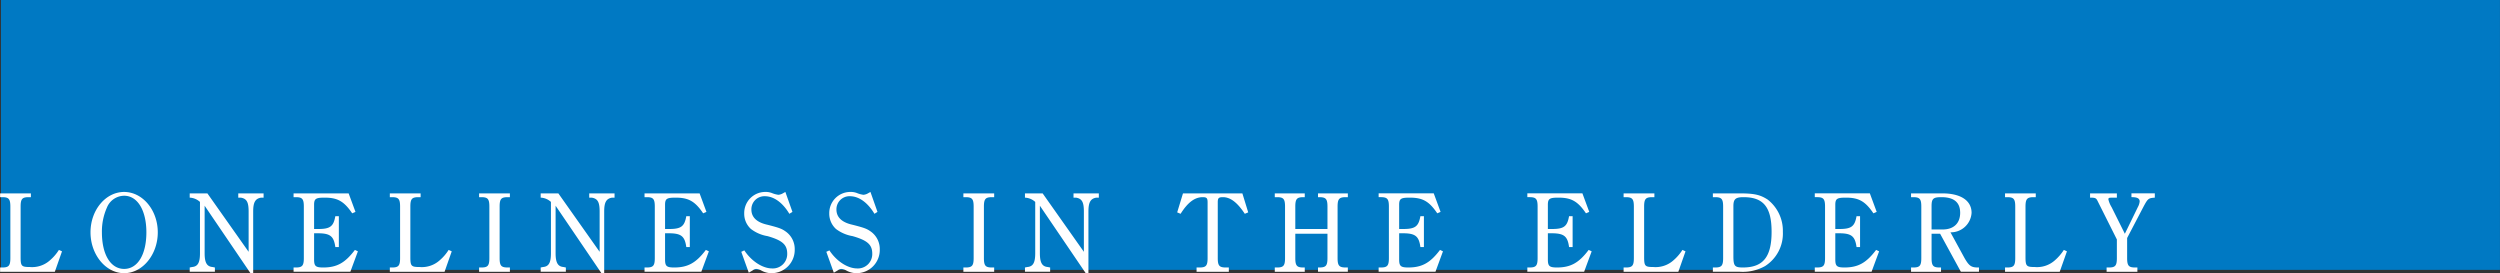
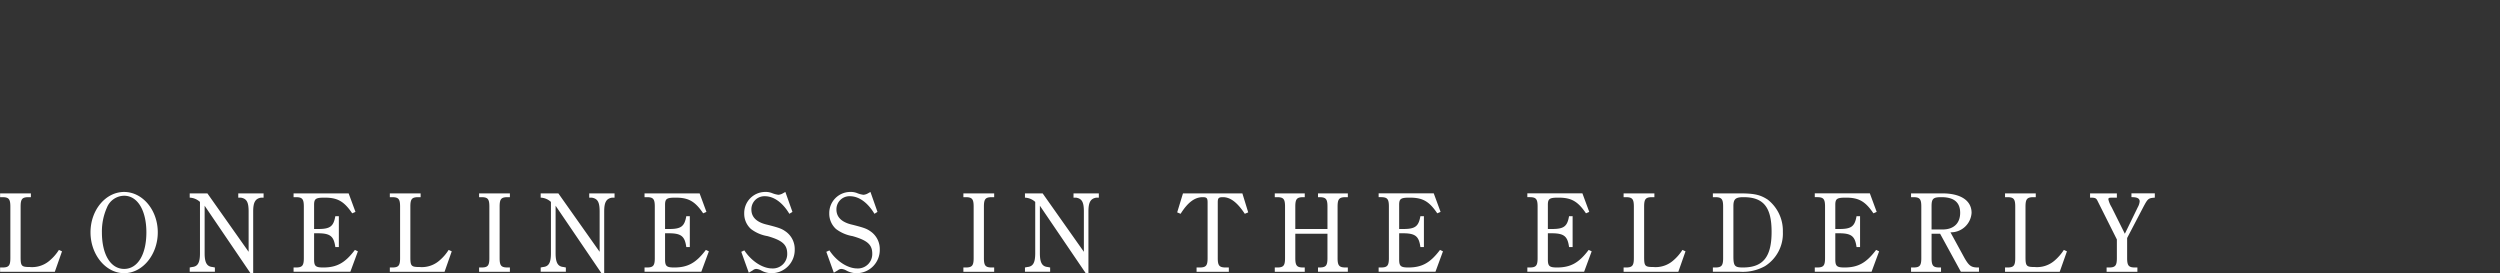
<svg xmlns="http://www.w3.org/2000/svg" id="グループ_298" data-name="グループ 298" width="526.19" height="57.5" viewBox="0 0 526.19 57.5">
  <rect x="0" y="0" width="526.19" height="57.5" fill="#333333" stroke="none" />
  <defs>
    <style>
      .cls-1 {
        fill: #0079c3;
      }

      .cls-1, .cls-2 {
        fill-rule: evenodd;
      }

      .cls-2 {
        fill: #fff;
      }
    </style>
  </defs>
-   <path id="長方形_747" data-name="長方形 747" class="cls-1" d="M3936.76,20724.5h525.98v56.8H3936.76v-56.8Z" transform="translate(-3936.56 -20724.5)" />
  <path id="Loneliness_in_the_Elderly" data-name="Loneliness in the Elderly" class="cls-2" d="M3948.96,20777.1a9.678,9.678,0,0,1-1.9,2.2,5.616,5.616,0,0,1-4.24,1.4c-1.73,0-1.92-.2-1.92-2.1V20768c0-1.6.31-2,1.68-2h0.48v-0.8h-6.48v0.8h0.48c1.36,0,1.68.4,1.68,2v10.8c0,1.6-.32,2-1.68,2h-0.48v0.9h11.52l1.51-4.3Zm6.65-3.7c0,4.7,3.21,8.6,7.08,8.6s7.08-3.9,7.08-8.6-3.22-8.5-7.08-8.5C3958.8,20764.9,3955.61,20768.7,3955.61,20773.4Zm2.4,0a12.317,12.317,0,0,1,1.05-5.2,3.957,3.957,0,0,1,3.63-2.5c2.83,0,4.68,3.1,4.68,7.7,0,4.7-1.85,7.7-4.68,7.7S3958.01,20778.1,3958.01,20773.4Zm31.27,8.6h0.57v-13c0-1.9.44-2.7,1.66-2.9h0.53v-0.9h-5.33v0.9h0.53c1.22,0.2,1.65.9,1.65,2.9v8.5l-8.68-12.3h-3.72v0.9a3.4,3.4,0,0,1,2.16.9v10.8c0,2-.46,2.8-1.66,2.9l-0.5.1v0.9h5.3v-0.9l-0.5-.1c-1.18-.1-1.66-0.9-1.66-2.9v-10Zm21.98-4.9c-2.04,2.7-3.76,3.7-6.67,3.7-1.61,0-1.92-.3-1.92-1.7v-5.5h0.77c2.62,0,3.38.6,3.7,2.9h0.74v-6.5h-0.74c-0.39,2.2-1.13,2.7-3.63,2.7h-0.84v-5.1c0-1.3.41-1.5,2.21-1.5,2.66,0,4.05.7,5.81,3.3l0.69-.3-1.44-3.9h-11.59v0.8h0.48c1.37,0,1.68.4,1.68,2v10.8c0,1.6-.31,2-1.68,2h-0.48v0.9h11.95l1.59-4.3Zm19.73,0a9.678,9.678,0,0,1-1.9,2.2,5.616,5.616,0,0,1-4.24,1.4c-1.73,0-1.92-.2-1.92-2.1V20768c0-1.6.31-2,1.68-2h0.48v-0.8h-6.48v0.8h0.48c1.37,0,1.68.4,1.68,2v10.8c0,1.6-.31,2-1.68,2h-0.48v0.9h11.52l1.51-4.3Zm12.89,3.7h-0.48c-1.37,0-1.68-.4-1.68-2V20768c0-1.6.31-2,1.68-2h0.48v-0.8h-6.48v0.8h0.48c1.37,0,1.68.4,1.68,2v10.8c0,1.6-.31,2-1.68,2h-0.48v0.9h6.48v-0.9Zm19.27,1.2h0.58v-13c0-1.9.43-2.7,1.65-2.9h0.53v-0.9h-5.33v0.9h0.53c1.22,0.2,1.66.9,1.66,2.9v8.5l-8.69-12.3h-3.72v0.9a3.373,3.373,0,0,1,2.16.9v10.8c0,2-.46,2.8-1.66,2.9l-0.5.1v0.9h5.3v-0.9l-0.5-.1c-1.18-.1-1.66-0.9-1.66-2.9v-10Zm21.98-4.9c-2.04,2.7-3.76,3.7-6.67,3.7-1.61,0-1.92-.3-1.92-1.7v-5.5h0.77c2.62,0,3.38.6,3.7,2.9h0.74v-6.5h-0.74c-0.39,2.2-1.13,2.7-3.63,2.7h-0.84v-5.1c0-1.3.41-1.5,2.21-1.5,2.66,0,4.06.7,5.81,3.3l0.69-.3-1.44-3.9h-11.59v0.8h0.48c1.37,0,1.68.4,1.68,2v10.8c0,1.6-.31,2-1.68,2h-0.48v0.9h11.95l1.59-4.3Zm9.03,4.8,0.84-.5a1.22,1.22,0,0,1,.74-0.3,2.565,2.565,0,0,1,.99.3,4.432,4.432,0,0,0,2.28.6,4.889,4.889,0,0,0,4.82-5,4.512,4.512,0,0,0-1.8-3.7c-0.84-.6-1.2-0.8-3.96-1.5-2.26-.5-3.36-1.6-3.36-3.2a2.741,2.741,0,0,1,2.83-2.8c1.87,0,3.72,1.3,5.16,3.7l0.65-.4-1.49-4.2-0.72.4a2.349,2.349,0,0,1-.74.2,5.25,5.25,0,0,1-1.2-.3,3.69,3.69,0,0,0-1.63-.3,4.436,4.436,0,0,0-4.37,4.5,4.32,4.32,0,0,0,1.42,3.3,7.852,7.852,0,0,0,3.5,1.5c3.12,0.9,4.13,1.8,4.13,3.7a3.023,3.023,0,0,1-3.17,3.1c-1.99,0-4.34-1.5-5.86-3.8l-0.64.3Zm17.9,0,0.84-.5a1.268,1.268,0,0,1,.75-0.3,2.577,2.577,0,0,1,.98.3,4.478,4.478,0,0,0,2.28.6,4.889,4.889,0,0,0,4.82-5,4.512,4.512,0,0,0-1.8-3.7c-0.84-.6-1.2-0.8-3.96-1.5-2.25-.5-3.36-1.6-3.36-3.2a2.744,2.744,0,0,1,2.84-2.8c1.87,0,3.72,1.3,5.16,3.7l0.64-.4-1.48-4.2-0.72.4a2.4,2.4,0,0,1-.75.2,5.375,5.375,0,0,1-1.2-.3,3.668,3.668,0,0,0-1.63-.3,4.436,4.436,0,0,0-4.37,4.5,4.355,4.355,0,0,0,1.42,3.3,7.962,7.962,0,0,0,3.5,1.5c3.12,0.9,4.13,1.8,4.13,3.7a3.023,3.023,0,0,1-3.17,3.1c-1.99,0-4.34-1.5-5.85-3.8l-0.65.3Zm33.75-1.1h-0.48c-1.37,0-1.68-.4-1.68-2V20768c0-1.6.31-2,1.68-2h0.48v-0.8h-6.48v0.8h0.48c1.36,0,1.68.4,1.68,2v10.8c0,1.6-.32,2-1.68,2h-0.48v0.9h6.48v-0.9Zm19.27,1.2h0.57v-13c0-1.9.44-2.7,1.66-2.9h0.53v-0.9h-5.33v0.9h0.53c1.22,0.2,1.65.9,1.65,2.9v8.5l-8.68-12.3h-3.72v0.9a3.4,3.4,0,0,1,2.16.9v10.8c0,2-.46,2.8-1.66,2.9l-0.5.1v0.9h5.3v-0.9l-0.5-.1c-1.18-.1-1.66-0.9-1.66-2.9v-10Zm34.2-12.8-1.23-4h-12.5l-1.22,4,0.72,0.3c1.51-2.4,2.97-3.5,4.65-3.5,0.84,0,1.03.2,1.03,1.1v11.7c0,1.6-.31,2-1.7,2h-0.62v0.9h6.79v-0.9h-0.63c-1.39,0-1.7-.4-1.7-2v-11.7c0-.9.17-1.1,1.1-1.1,1.61,0,3.08,1.2,4.59,3.5Zm9.91,4.5h6.77v5.1c0,1.6-.31,2-1.71,2h-0.28v0.9h6.28v-0.9h-0.45c-1.39,0-1.71-.4-1.71-2V20768c0-1.6.32-2,1.71-2h0.45v-0.8h-6.28v0.8h0.28c1.4,0,1.71.4,1.71,2v4.7h-6.77v-4.7c0-1.6.31-2,1.68-2h0.31v-0.8h-6.31v0.8h0.48c1.37,0,1.68.4,1.68,2v10.8c0,1.6-.31,2-1.68,2h-0.48v0.9h6.31v-0.9h-0.31c-1.37,0-1.68-.4-1.68-2v-5.1Zm30.46,3.4c-2.04,2.7-3.77,3.7-6.68,3.7-1.6,0-1.92-.3-1.92-1.7v-5.5h0.77c2.62,0,3.39.6,3.7,2.9h0.74v-6.5h-0.74c-0.39,2.2-1.13,2.7-3.63,2.7h-0.84v-5.1c0-1.3.41-1.5,2.21-1.5,2.67,0,4.06.7,5.81,3.3l0.7-.3-1.44-3.9h-11.6v0.8h0.48c1.37,0,1.68.4,1.68,2v10.8c0,1.6-.31,2-1.68,2h-0.48v0.9h11.96l1.58-4.3Zm31.29,0c-2.04,2.7-3.77,3.7-6.67,3.7-1.61,0-1.92-.3-1.92-1.7v-5.5h0.77c2.61,0,3.38.6,3.69,2.9h0.75v-6.5h-0.75c-0.38,2.2-1.12,2.7-3.62,2.7h-0.84v-5.1c0-1.3.41-1.5,2.21-1.5,2.66,0,4.05.7,5.81,3.3l0.69-.3-1.44-3.9h-11.59v0.8h0.48c1.37,0,1.68.4,1.68,2v10.8c0,1.6-.31,2-1.68,2h-0.48v0.9h11.95l1.59-4.3Zm19.73,0a9.678,9.678,0,0,1-1.9,2.2,5.616,5.616,0,0,1-4.24,1.4c-1.73,0-1.92-.2-1.92-2.1V20768c0-1.6.31-2,1.68-2h0.48v-0.8h-6.48v0.8h0.48c1.36,0,1.68.4,1.68,2v10.8c0,1.6-.32,2-1.68,2h-0.48v0.9h11.52l1.51-4.3Zm6.41-11.9v0.8h0.48c1.37,0,1.68.4,1.68,2v10.8c0,1.6-.31,2-1.68,2h-0.48v0.9h5.69a9.625,9.625,0,0,0,5.3-1.2,8.1,8.1,0,0,0,3.74-7.2,8.3,8.3,0,0,0-3.21-6.8c-1.56-1-2.74-1.3-5.98-1.3h-5.54Zm4.32,2.7c0-1.5.45-1.9,2.13-1.9,4.2,0,5.91,2.1,5.91,7.3,0,5.3-1.8,7.5-6.05,7.5-1.66,0-1.97-.3-1.99-2.2v-10.7Zm30.04,9.2c-2.04,2.7-3.76,3.7-6.67,3.7-1.6,0-1.92-.3-1.92-1.7v-5.5h0.77c2.62,0,3.38.6,3.7,2.9h0.74v-6.5h-0.74c-0.39,2.2-1.13,2.7-3.63,2.7h-0.84v-5.1c0-1.3.41-1.5,2.21-1.5,2.66,0,4.06.7,5.81,3.3l0.69-.3-1.44-3.9h-11.59v0.8h0.48c1.37,0,1.68.4,1.68,2v10.8c0,1.6-.31,2-1.68,2h-0.48v0.9h11.95l1.59-4.3Zm13.47-3.4,4.37,8h3.81v-0.9h-0.26c-1.39,0-1.87-.4-2.79-2l-2.95-5.4a4.367,4.367,0,0,0,4.44-4.1c0-2.6-2.3-4.1-6.17-4.1h-6.57v0.8h0.48c1.37,0,1.68.4,1.68,2v10.8c0,1.6-.31,2-1.68,2h-0.48v0.9h6.31v-0.9h-0.31c-1.37,0-1.68-.4-1.68-2v-5.1h1.8Zm-1.8-.9v-4.9c0-1.6.36-1.9,2.06-1.9,2.67,0,3.96,1.1,3.96,3.3s-1.37,3.5-3.69,3.5h-2.33Zm27.84,4.3a10.2,10.2,0,0,1-1.9,2.2,5.625,5.625,0,0,1-4.25,1.4c-1.72,0-1.92-.2-1.92-2.1V20768c0-1.6.32-2,1.68-2h0.48v-0.8h-6.47v0.8h0.48c1.36,0,1.67.4,1.67,2v10.8c0,1.6-.31,2-1.67,2h-0.48v0.9h11.51l1.52-4.3Zm13.32-2.5,3.45-6.6c0.92-1.7,1.01-1.8,2.38-1.9v-0.9h-4.92v0.8h0.1c1.17,0,1.63.3,1.63,0.9a3.143,3.143,0,0,1-.39,1.2l-2.73,5.6-2.79-5.6a5.478,5.478,0,0,1-.67-1.6c0-.4.07-0.4,1.37-0.4h0.41v-0.9h-5.64v0.9h0.07c0.98,0,1.2.1,1.46,0.6l4.11,8.2v3.9c0,1.6-.31,2-1.68,2h-0.48v0.9h6.48v-0.9h-0.48c-1.37,0-1.68-.4-1.68-2v-4.2Z" transform="translate(-3936.56 -20724.5)" />
</svg>